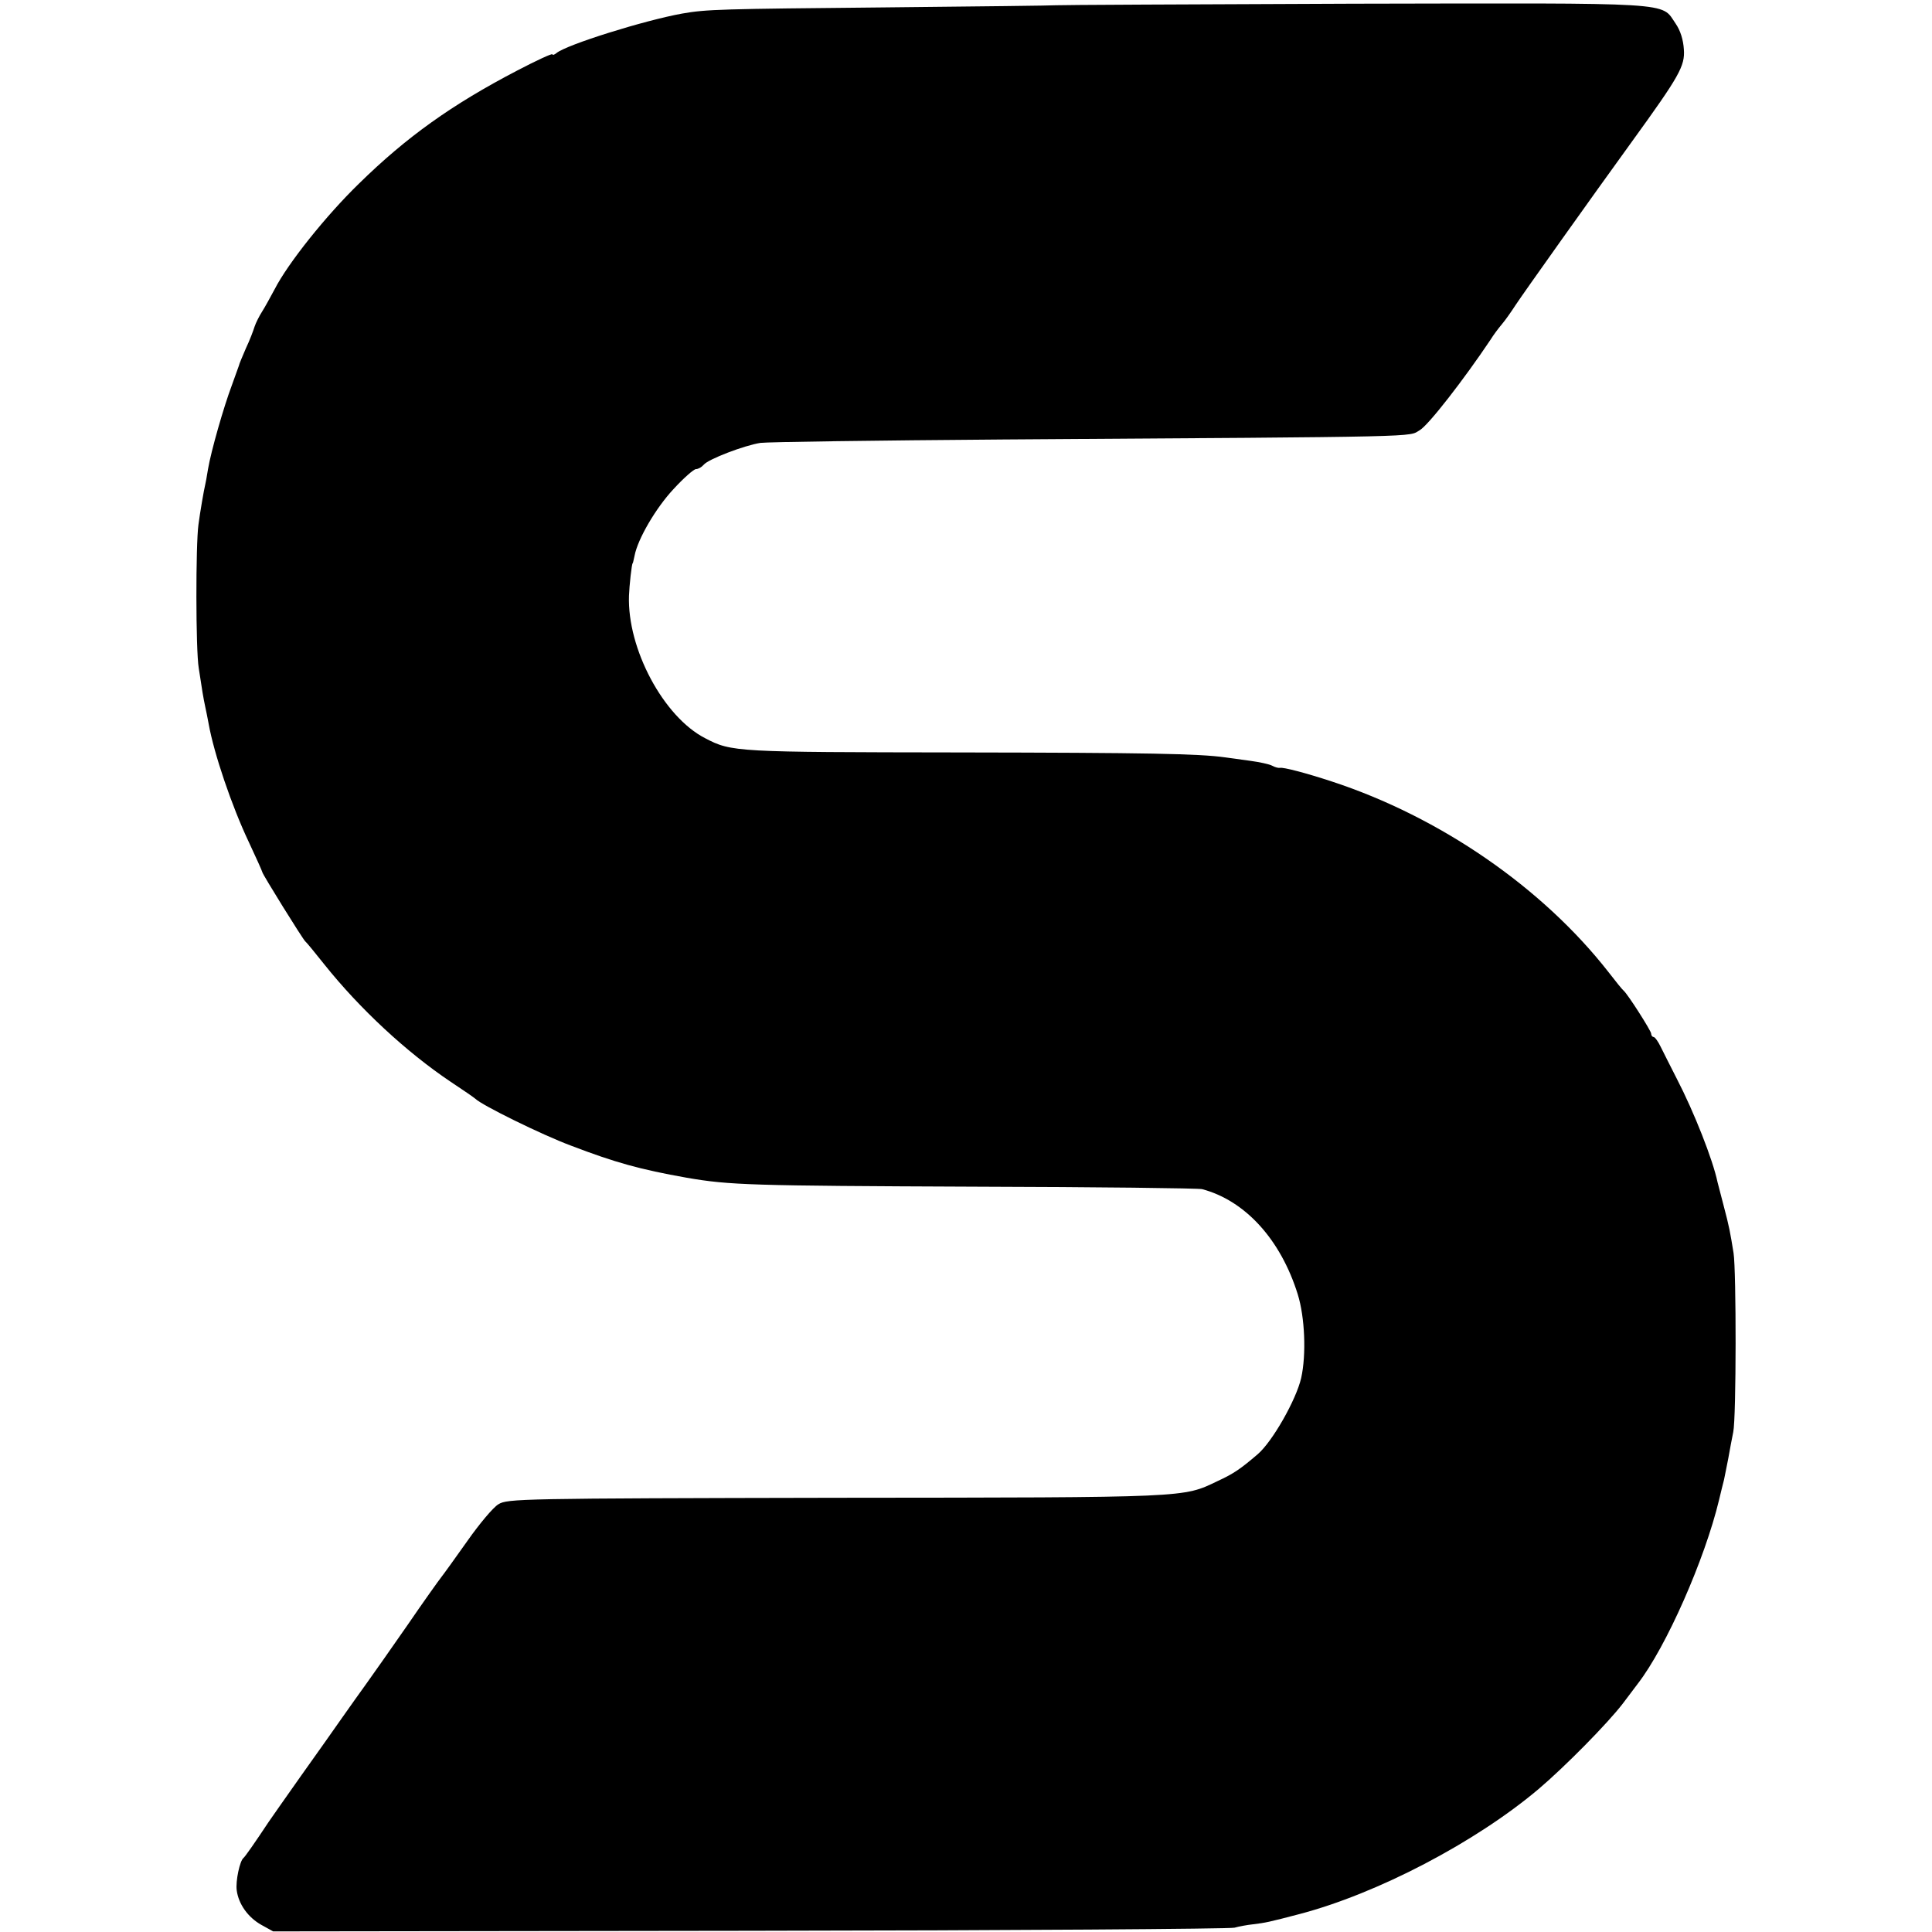
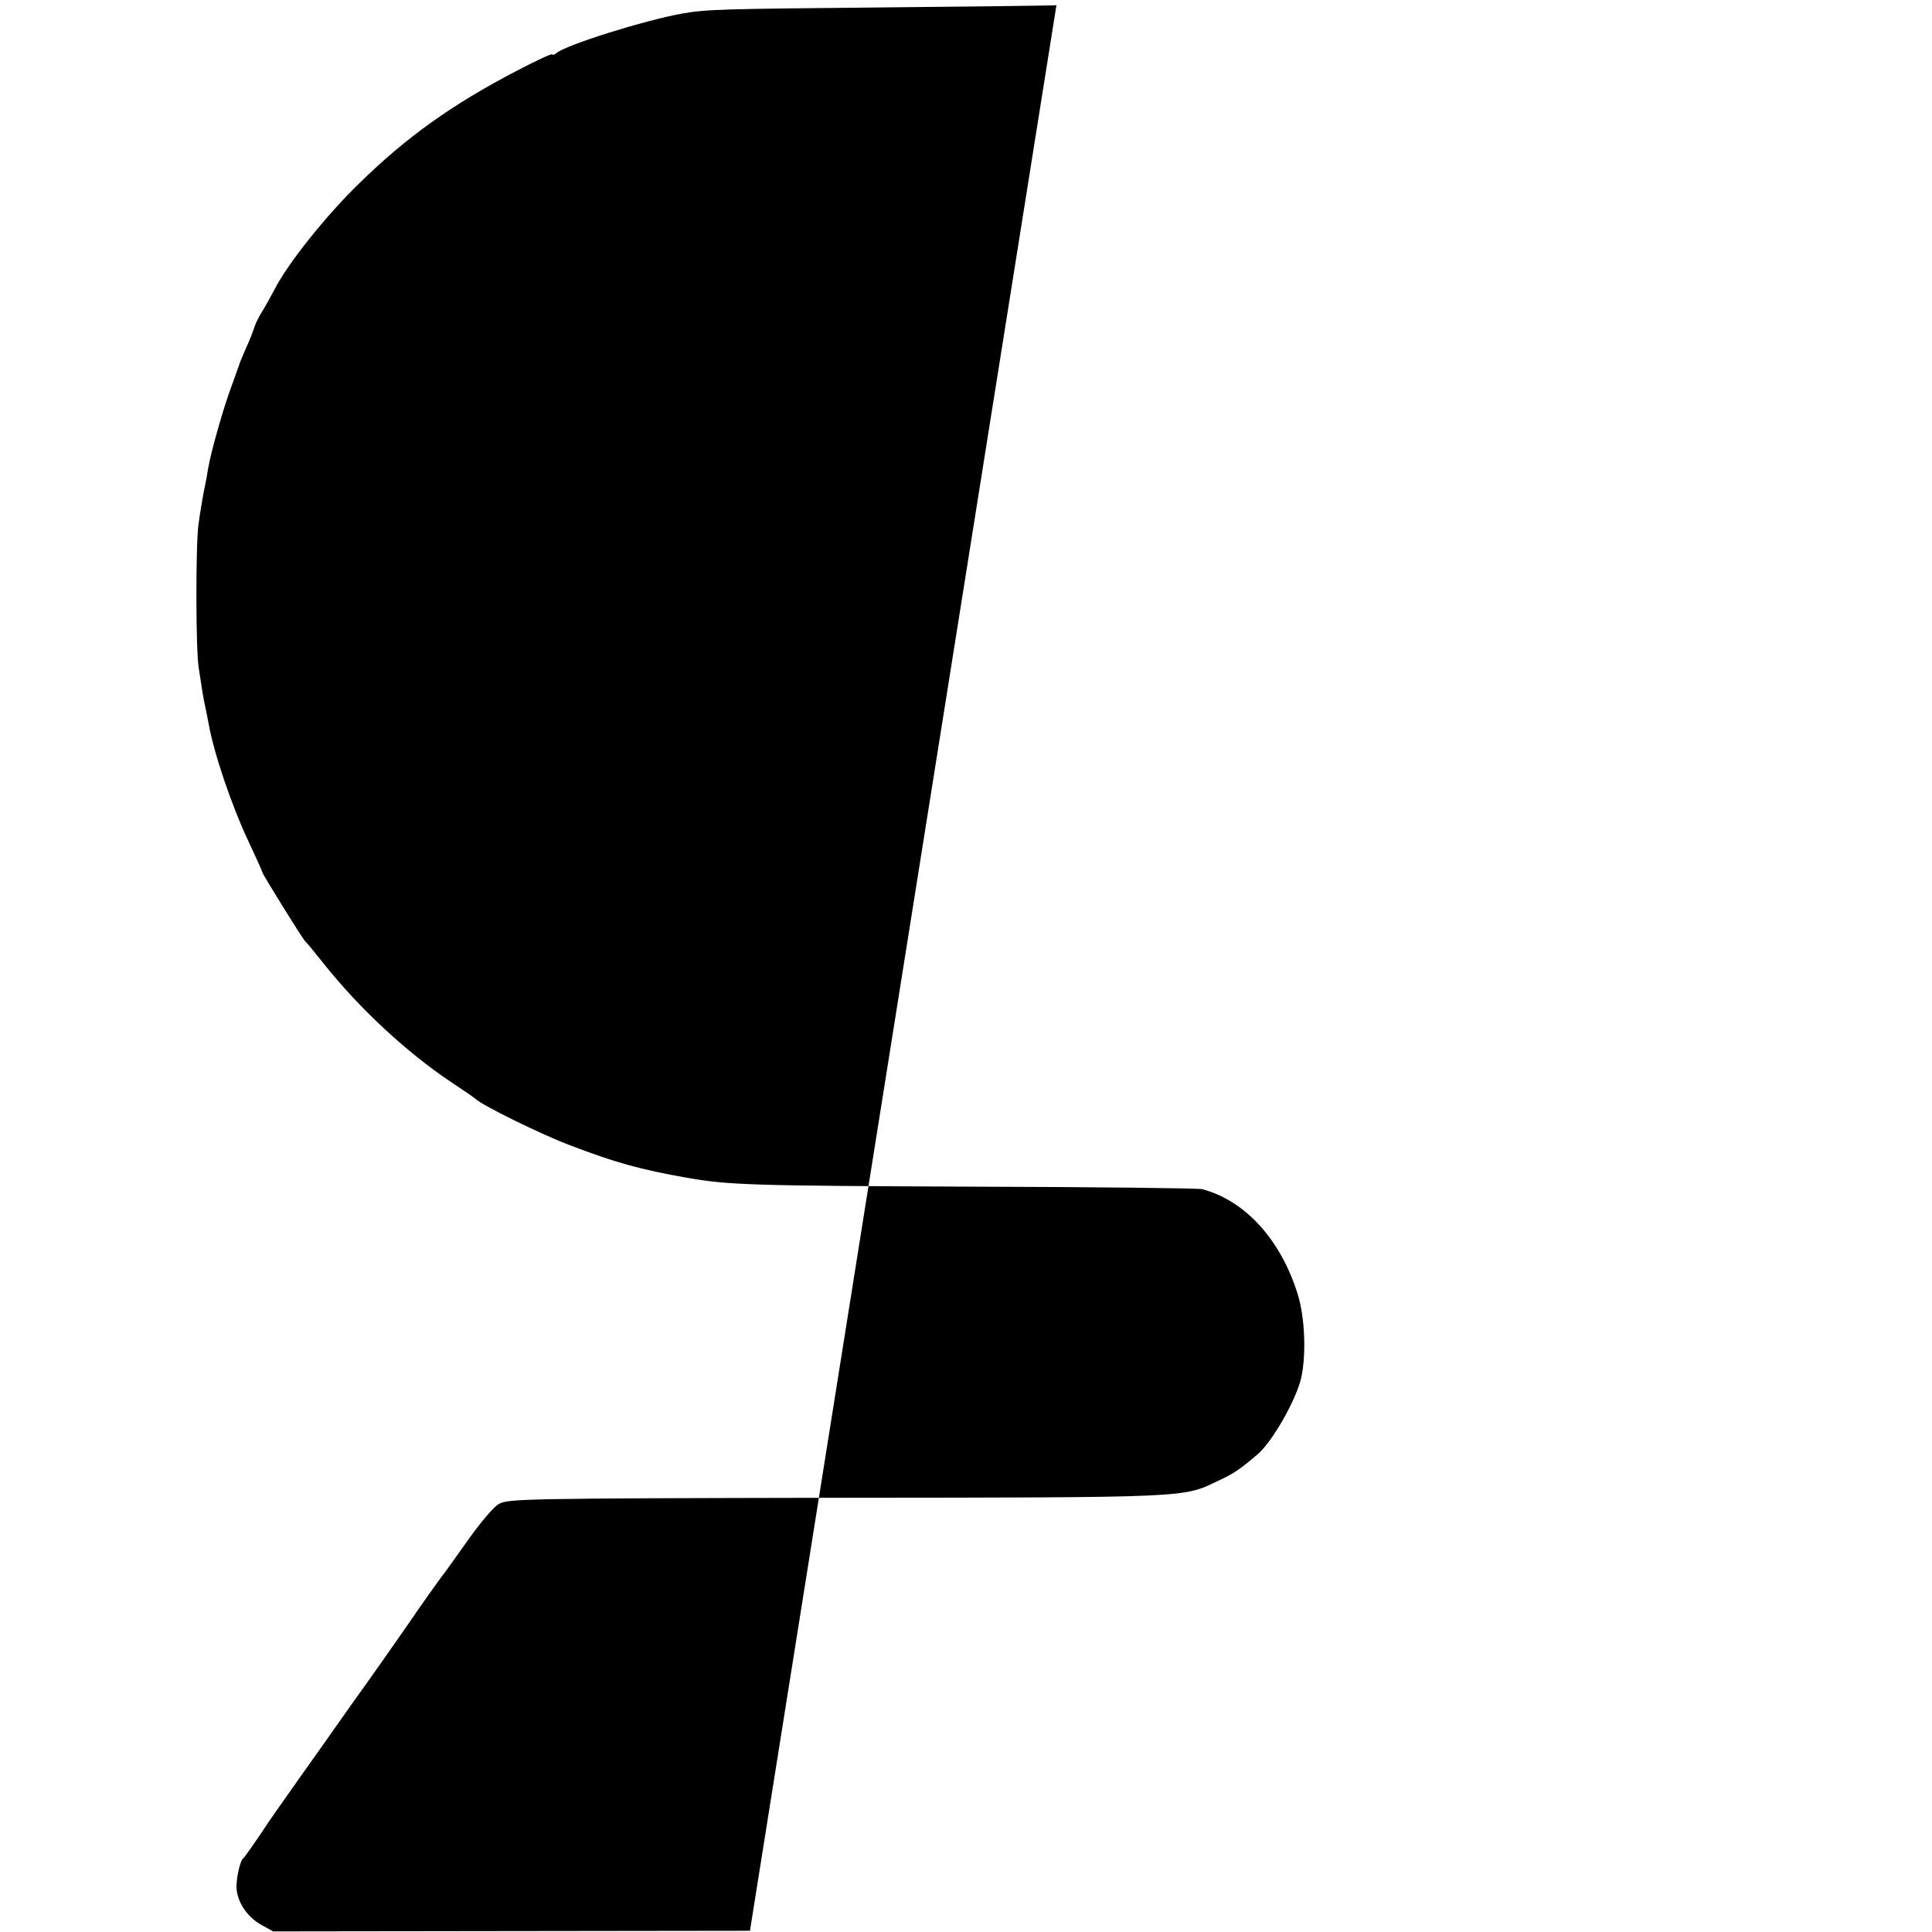
<svg xmlns="http://www.w3.org/2000/svg" version="1.0" width="626pt" height="626pt" viewBox="0 0 626 626" preserveAspectRatio="xMidYMid meet">
  <g transform="translate(0,626) scale(0.1,-0.1)" fill="#000000" stroke="none">
-     <path d="M3423 6243 c-5 -1 -255 -4 -558 -7 -528 -5 -576 -6 -655 -20 -122 -22 -375 -101 -407 -128 -7 -6 -13 -7 -13 -4 0 4 -52 -20 -115 -53 -211 -110 -358 -215 -512 -366 -107 -104 -230 -258 -273 -342 -14 -26 -32 -59 -41 -73 -9 -14 -20 -36 -24 -48 -4 -13 -16 -45 -28 -70 -11 -26 -22 -51 -23 -57 -2 -5 -12 -34 -23 -64 -26 -69 -67 -212 -77 -271 -4 -25 -8 -47 -9 -50 -4 -16 -17 -91 -22 -130 -9 -65 -9 -406 1 -465 11 -73 15 -97 21 -125 3 -14 8 -38 11 -55 17 -96 75 -267 130 -383 24 -51 44 -96 44 -98 0 -6 131 -217 139 -224 4 -3 31 -36 62 -75 115 -144 266 -284 409 -380 41 -27 77 -52 80 -55 21 -21 216 -117 310 -152 144 -55 223 -77 375 -104 139 -24 205 -26 935 -29 393 -1 724 -5 735 -8 140 -37 255 -164 310 -341 23 -74 28 -195 11 -271 -16 -70 -93 -206 -141 -247 -56 -48 -78 -63 -130 -87 -113 -54 -87 -53 -1232 -54 -1029 -2 -1069 -3 -1098 -21 -17 -10 -62 -64 -100 -118 -39 -55 -77 -108 -85 -118 -8 -10 -58 -80 -110 -156 -52 -75 -112 -160 -132 -188 -20 -28 -56 -78 -79 -111 -23 -33 -83 -118 -133 -188 -50 -71 -98 -139 -106 -151 -45 -68 -76 -112 -81 -116 -12 -9 -26 -75 -22 -105 6 -45 37 -88 80 -112 l38 -21 1545 2 c850 1 1556 6 1570 10 14 4 41 9 60 11 41 5 51 7 150 33 252 66 570 232 775 405 86 73 224 213 273 277 23 30 45 60 49 65 92 119 217 403 263 595 6 25 13 54 16 65 2 11 9 43 14 70 5 28 12 66 16 85 10 47 10 523 1 580 -11 68 -14 85 -32 153 -9 34 -18 69 -20 77 -15 72 -76 227 -132 335 -20 39 -43 85 -52 103 -8 17 -19 32 -23 32 -4 0 -8 5 -8 11 0 9 -76 128 -89 139 -4 3 -26 30 -49 60 -214 274 -546 503 -897 618 -82 27 -158 47 -168 44 -4 -1 -16 2 -25 7 -9 5 -42 12 -72 16 -30 4 -66 9 -80 11 -86 12 -249 15 -864 16 -722 1 -735 1 -821 46 -135 69 -253 290 -247 462 1 31 9 105 12 105 1 0 3 11 6 24 10 54 69 155 126 216 33 36 66 65 73 65 7 0 18 6 25 14 14 18 132 63 184 71 22 3 375 8 785 11 1390 9 1313 8 1351 30 28 16 143 164 230 294 8 13 24 35 36 49 12 14 32 43 45 63 25 38 249 353 378 531 152 210 171 243 167 297 -2 31 -11 61 -27 84 -48 70 11 66 -1046 64 -524 -2 -956 -4 -960 -5z" />
+     <path d="M3423 6243 c-5 -1 -255 -4 -558 -7 -528 -5 -576 -6 -655 -20 -122 -22 -375 -101 -407 -128 -7 -6 -13 -7 -13 -4 0 4 -52 -20 -115 -53 -211 -110 -358 -215 -512 -366 -107 -104 -230 -258 -273 -342 -14 -26 -32 -59 -41 -73 -9 -14 -20 -36 -24 -48 -4 -13 -16 -45 -28 -70 -11 -26 -22 -51 -23 -57 -2 -5 -12 -34 -23 -64 -26 -69 -67 -212 -77 -271 -4 -25 -8 -47 -9 -50 -4 -16 -17 -91 -22 -130 -9 -65 -9 -406 1 -465 11 -73 15 -97 21 -125 3 -14 8 -38 11 -55 17 -96 75 -267 130 -383 24 -51 44 -96 44 -98 0 -6 131 -217 139 -224 4 -3 31 -36 62 -75 115 -144 266 -284 409 -380 41 -27 77 -52 80 -55 21 -21 216 -117 310 -152 144 -55 223 -77 375 -104 139 -24 205 -26 935 -29 393 -1 724 -5 735 -8 140 -37 255 -164 310 -341 23 -74 28 -195 11 -271 -16 -70 -93 -206 -141 -247 -56 -48 -78 -63 -130 -87 -113 -54 -87 -53 -1232 -54 -1029 -2 -1069 -3 -1098 -21 -17 -10 -62 -64 -100 -118 -39 -55 -77 -108 -85 -118 -8 -10 -58 -80 -110 -156 -52 -75 -112 -160 -132 -188 -20 -28 -56 -78 -79 -111 -23 -33 -83 -118 -133 -188 -50 -71 -98 -139 -106 -151 -45 -68 -76 -112 -81 -116 -12 -9 -26 -75 -22 -105 6 -45 37 -88 80 -112 l38 -21 1545 2 z" />
  </g>
</svg>